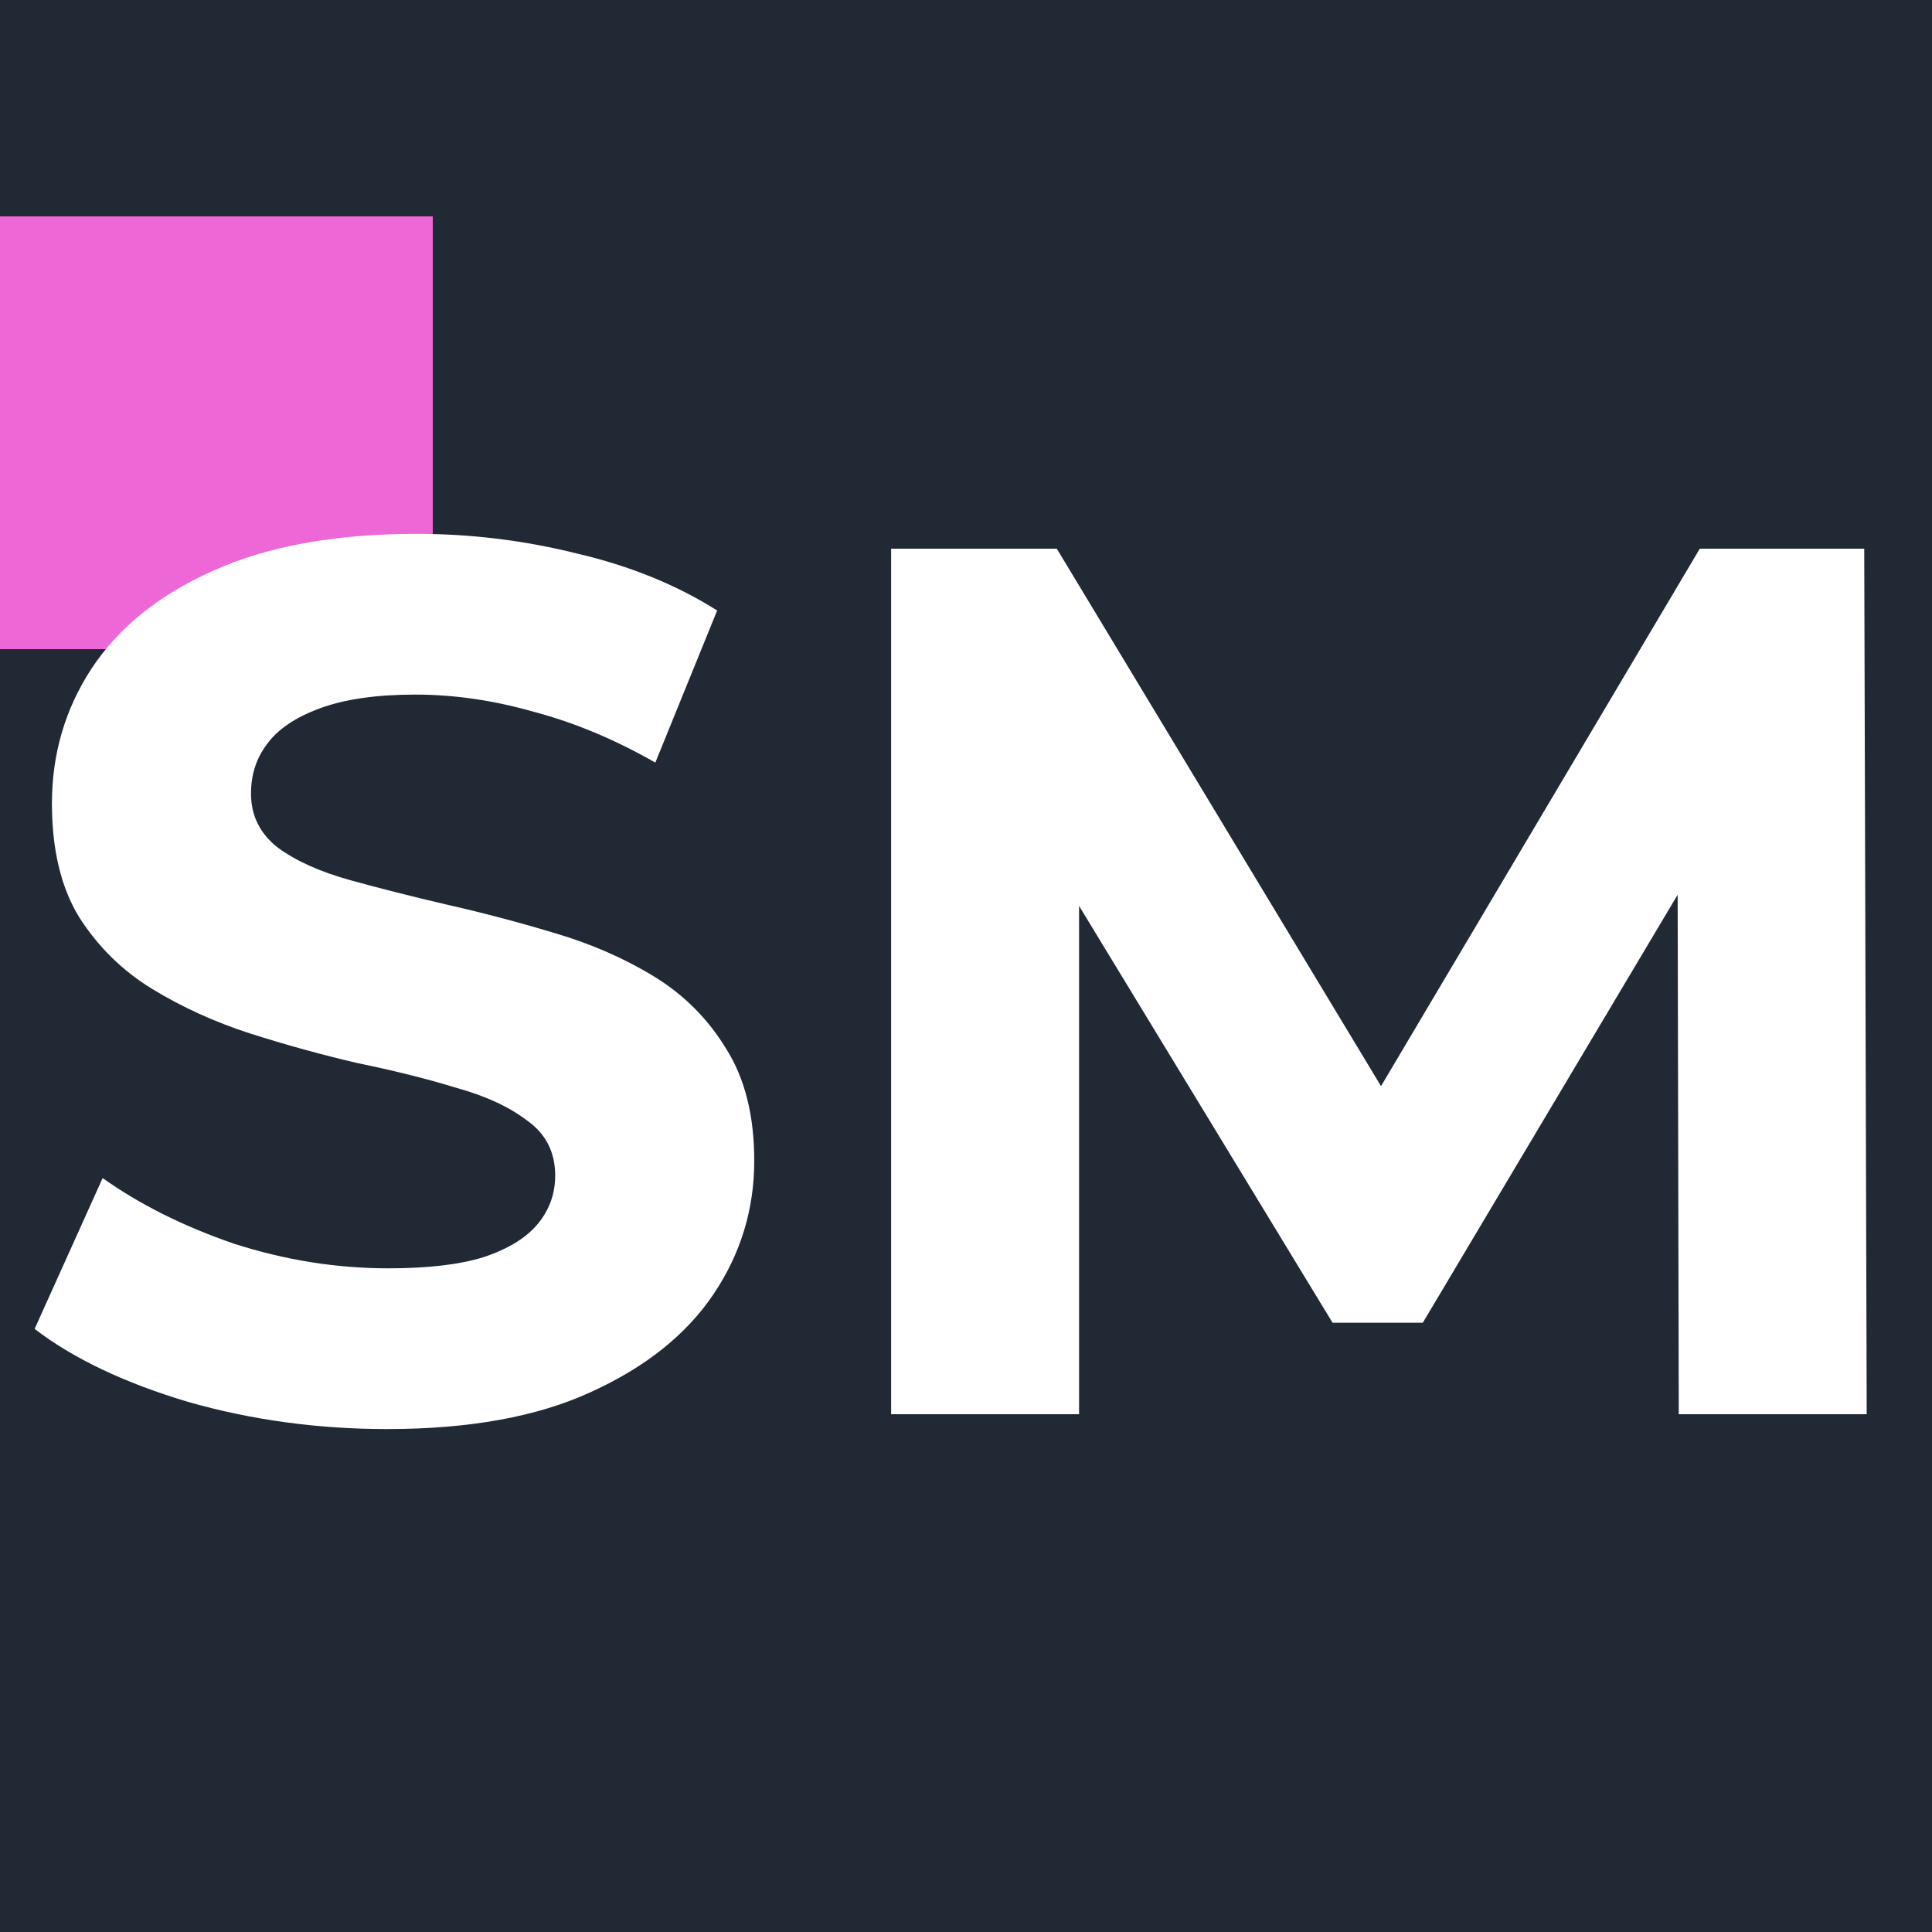
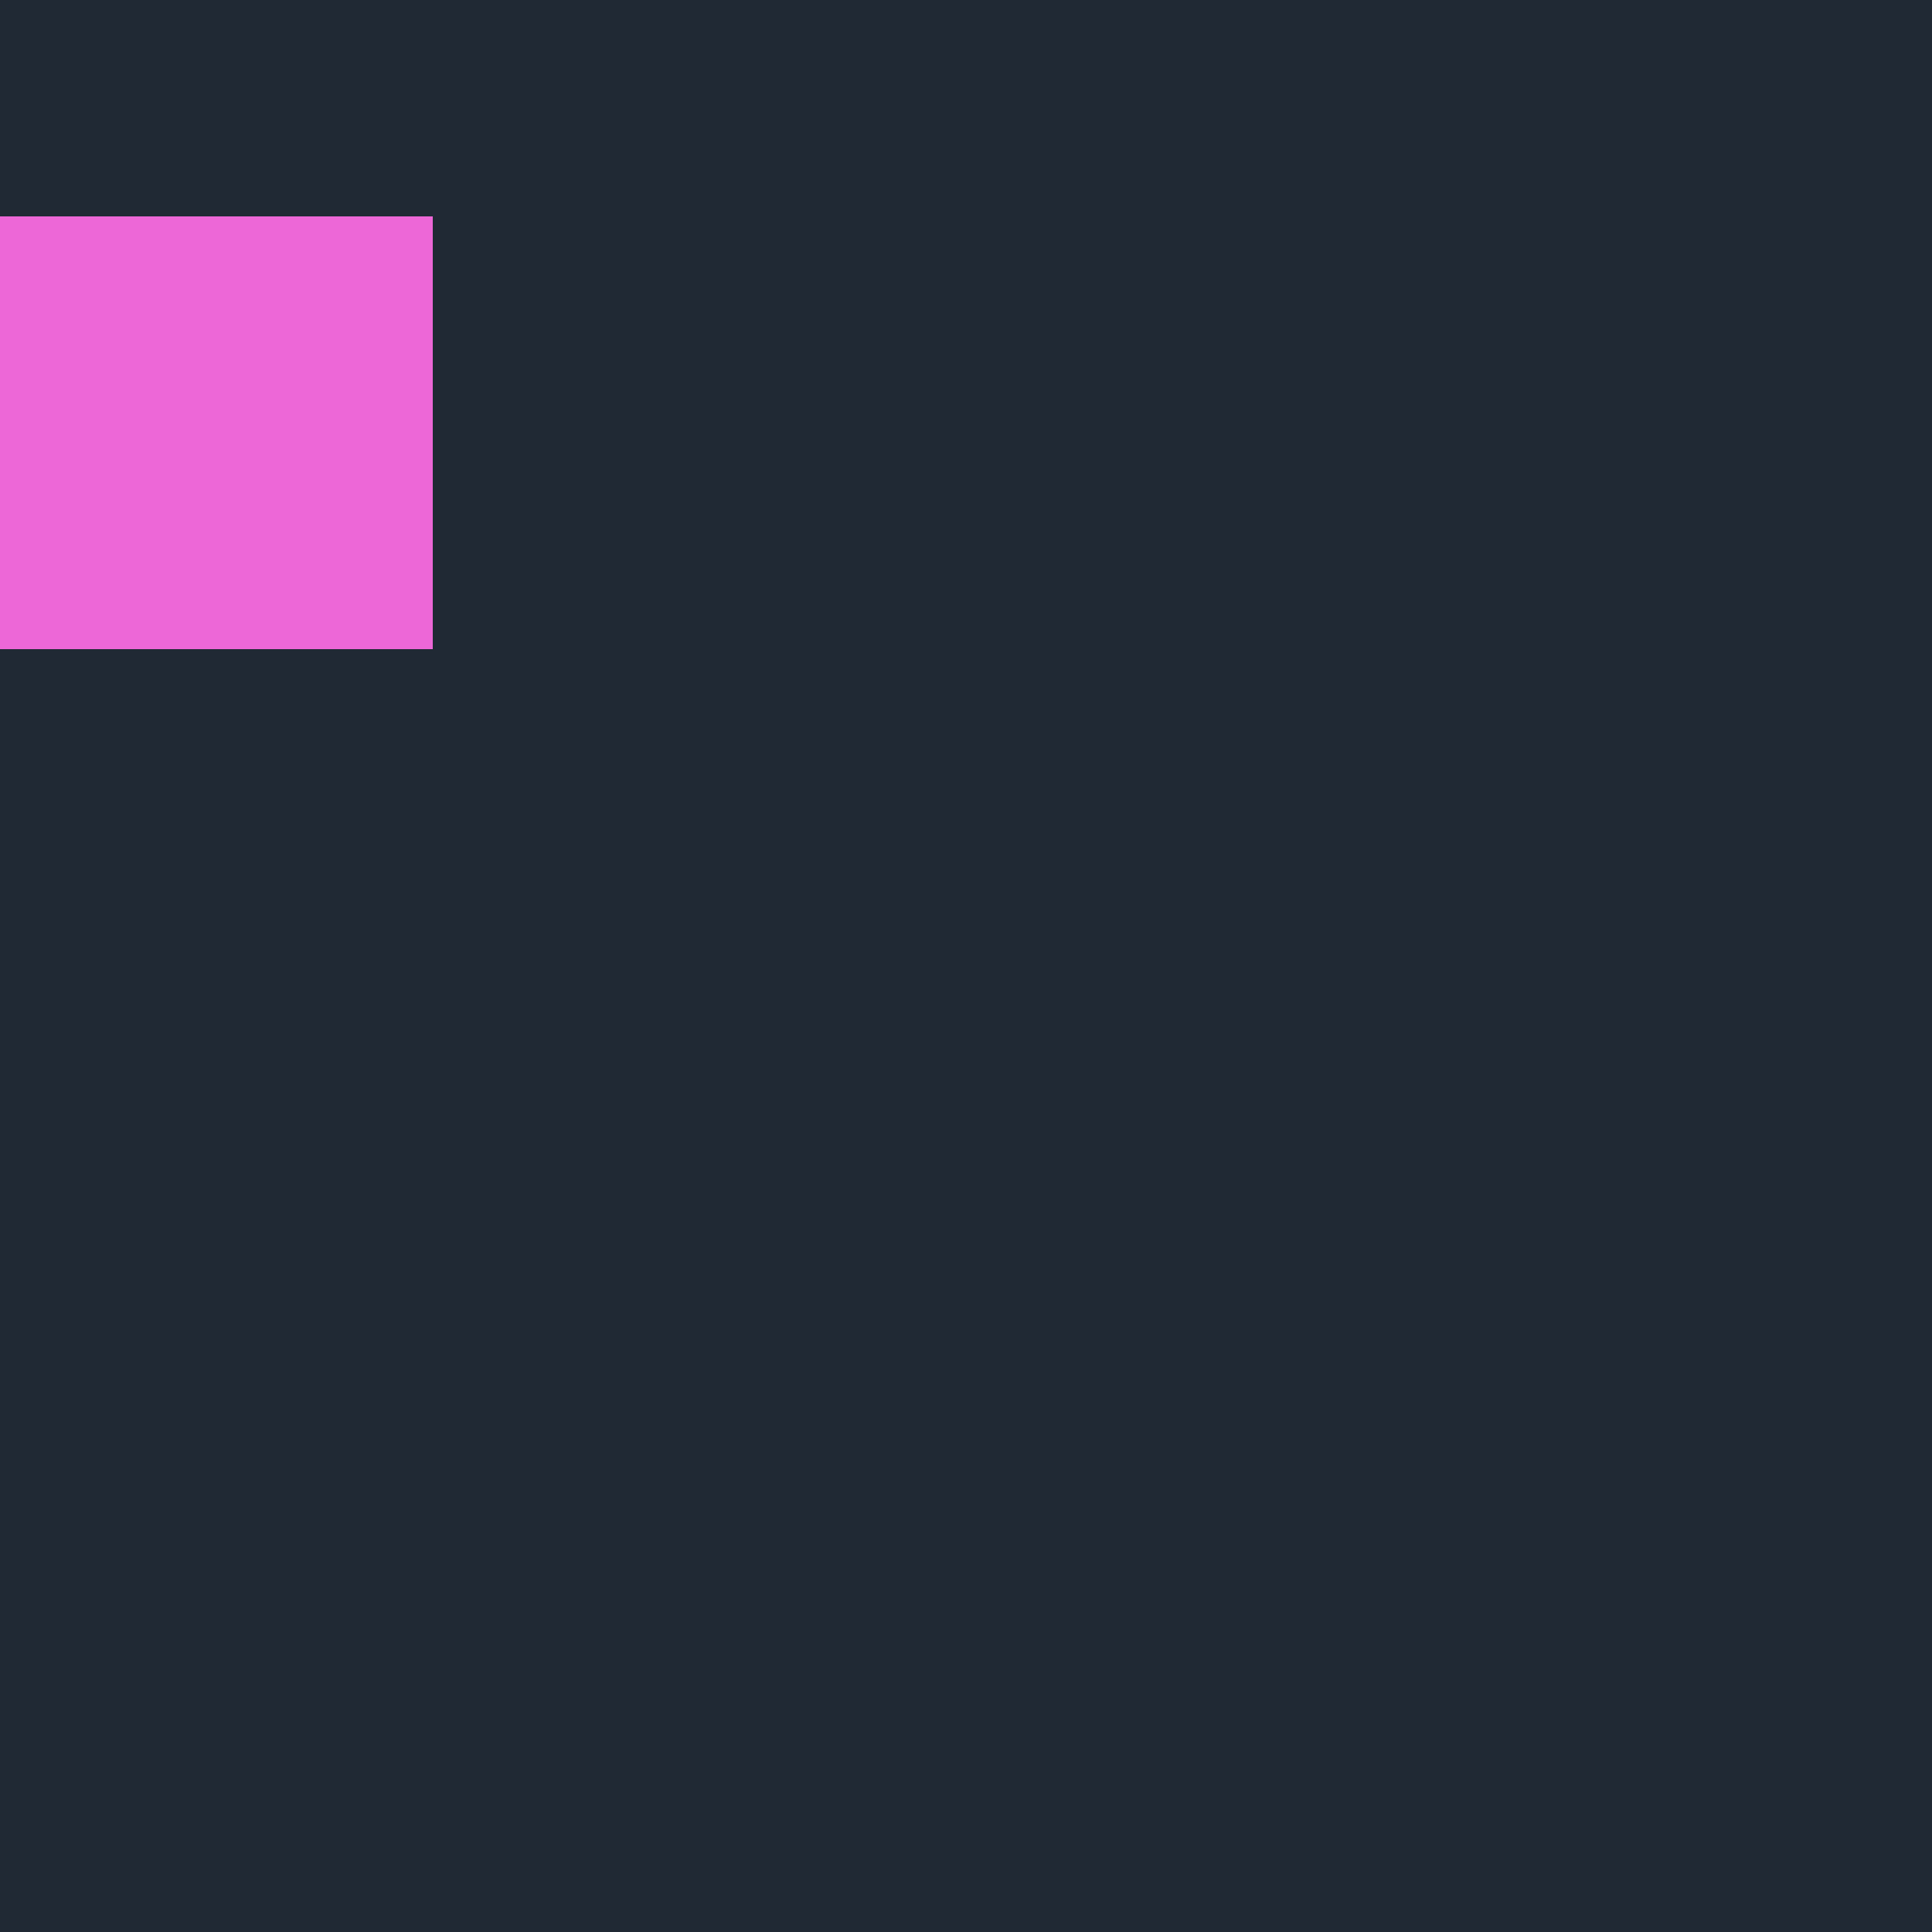
<svg xmlns="http://www.w3.org/2000/svg" width="250" height="250" viewBox="0 0 250 250" fill="none">
  <rect x="0" y="0" width="250" height="250" fill="#808080" stroke="none" />
  <g clip-path="url(#clip0_2_7)">
    <rect width="250" height="250" fill="white" />
    <rect width="250" height="250" fill="#202934" />
    <path d="M0 28H56V84H0V28Z" fill="#ED67D7" />
-     <path d="M50.08 184.92C41.12 184.92 32.533 183.747 24.32 181.4C16.107 178.947 9.493 175.8 4.48 171.96L13.28 152.44C18.08 155.853 23.733 158.68 30.24 160.92C36.853 163.053 43.52 164.12 50.24 164.12C55.36 164.12 59.467 163.64 62.56 162.68C65.76 161.613 68.107 160.173 69.6 158.36C71.093 156.547 71.84 154.467 71.84 152.12C71.84 149.133 70.667 146.787 68.32 145.08C65.973 143.267 62.88 141.827 59.04 140.76C55.2 139.587 50.933 138.52 46.24 137.56C41.653 136.493 37.013 135.213 32.32 133.72C27.733 132.227 23.52 130.307 19.68 127.96C15.84 125.613 12.693 122.52 10.24 118.68C7.893 114.84 6.72 109.933 6.72 103.96C6.72 97.56 8.427 91.747 11.84 86.52C15.36 81.187 20.587 76.973 27.52 73.88C34.56 70.68 43.36 69.08 53.92 69.08C60.96 69.08 67.893 69.933 74.72 71.64C81.547 73.24 87.573 75.693 92.8 79L84.8 98.68C79.573 95.693 74.347 93.507 69.12 92.12C63.893 90.627 58.773 89.88 53.76 89.88C48.747 89.88 44.64 90.467 41.44 91.64C38.24 92.813 35.947 94.36 34.56 96.28C33.173 98.093 32.48 100.227 32.48 102.68C32.48 105.56 33.653 107.907 36 109.72C38.347 111.427 41.44 112.813 45.28 113.88C49.12 114.947 53.333 116.013 57.92 117.08C62.613 118.147 67.253 119.373 71.84 120.76C76.533 122.147 80.8 124.013 84.64 126.36C88.48 128.707 91.573 131.8 93.92 135.64C96.373 139.48 97.6 144.333 97.6 150.2C97.6 156.493 95.84 162.253 92.32 167.48C88.8 172.707 83.52 176.92 76.48 180.12C69.547 183.32 60.747 184.92 50.08 184.92ZM115.311 183V71H136.751L184.431 150.04H173.071L219.951 71H241.231L241.551 183H217.231L217.071 108.28H221.551L184.111 171.16H172.431L134.191 108.28H139.631V183H115.311Z" fill="white" />
  </g>
  <defs>
    <clipPath id="clip0_2_7">
      <rect width="250" height="250" fill="white" />
    </clipPath>
  </defs>
</svg>